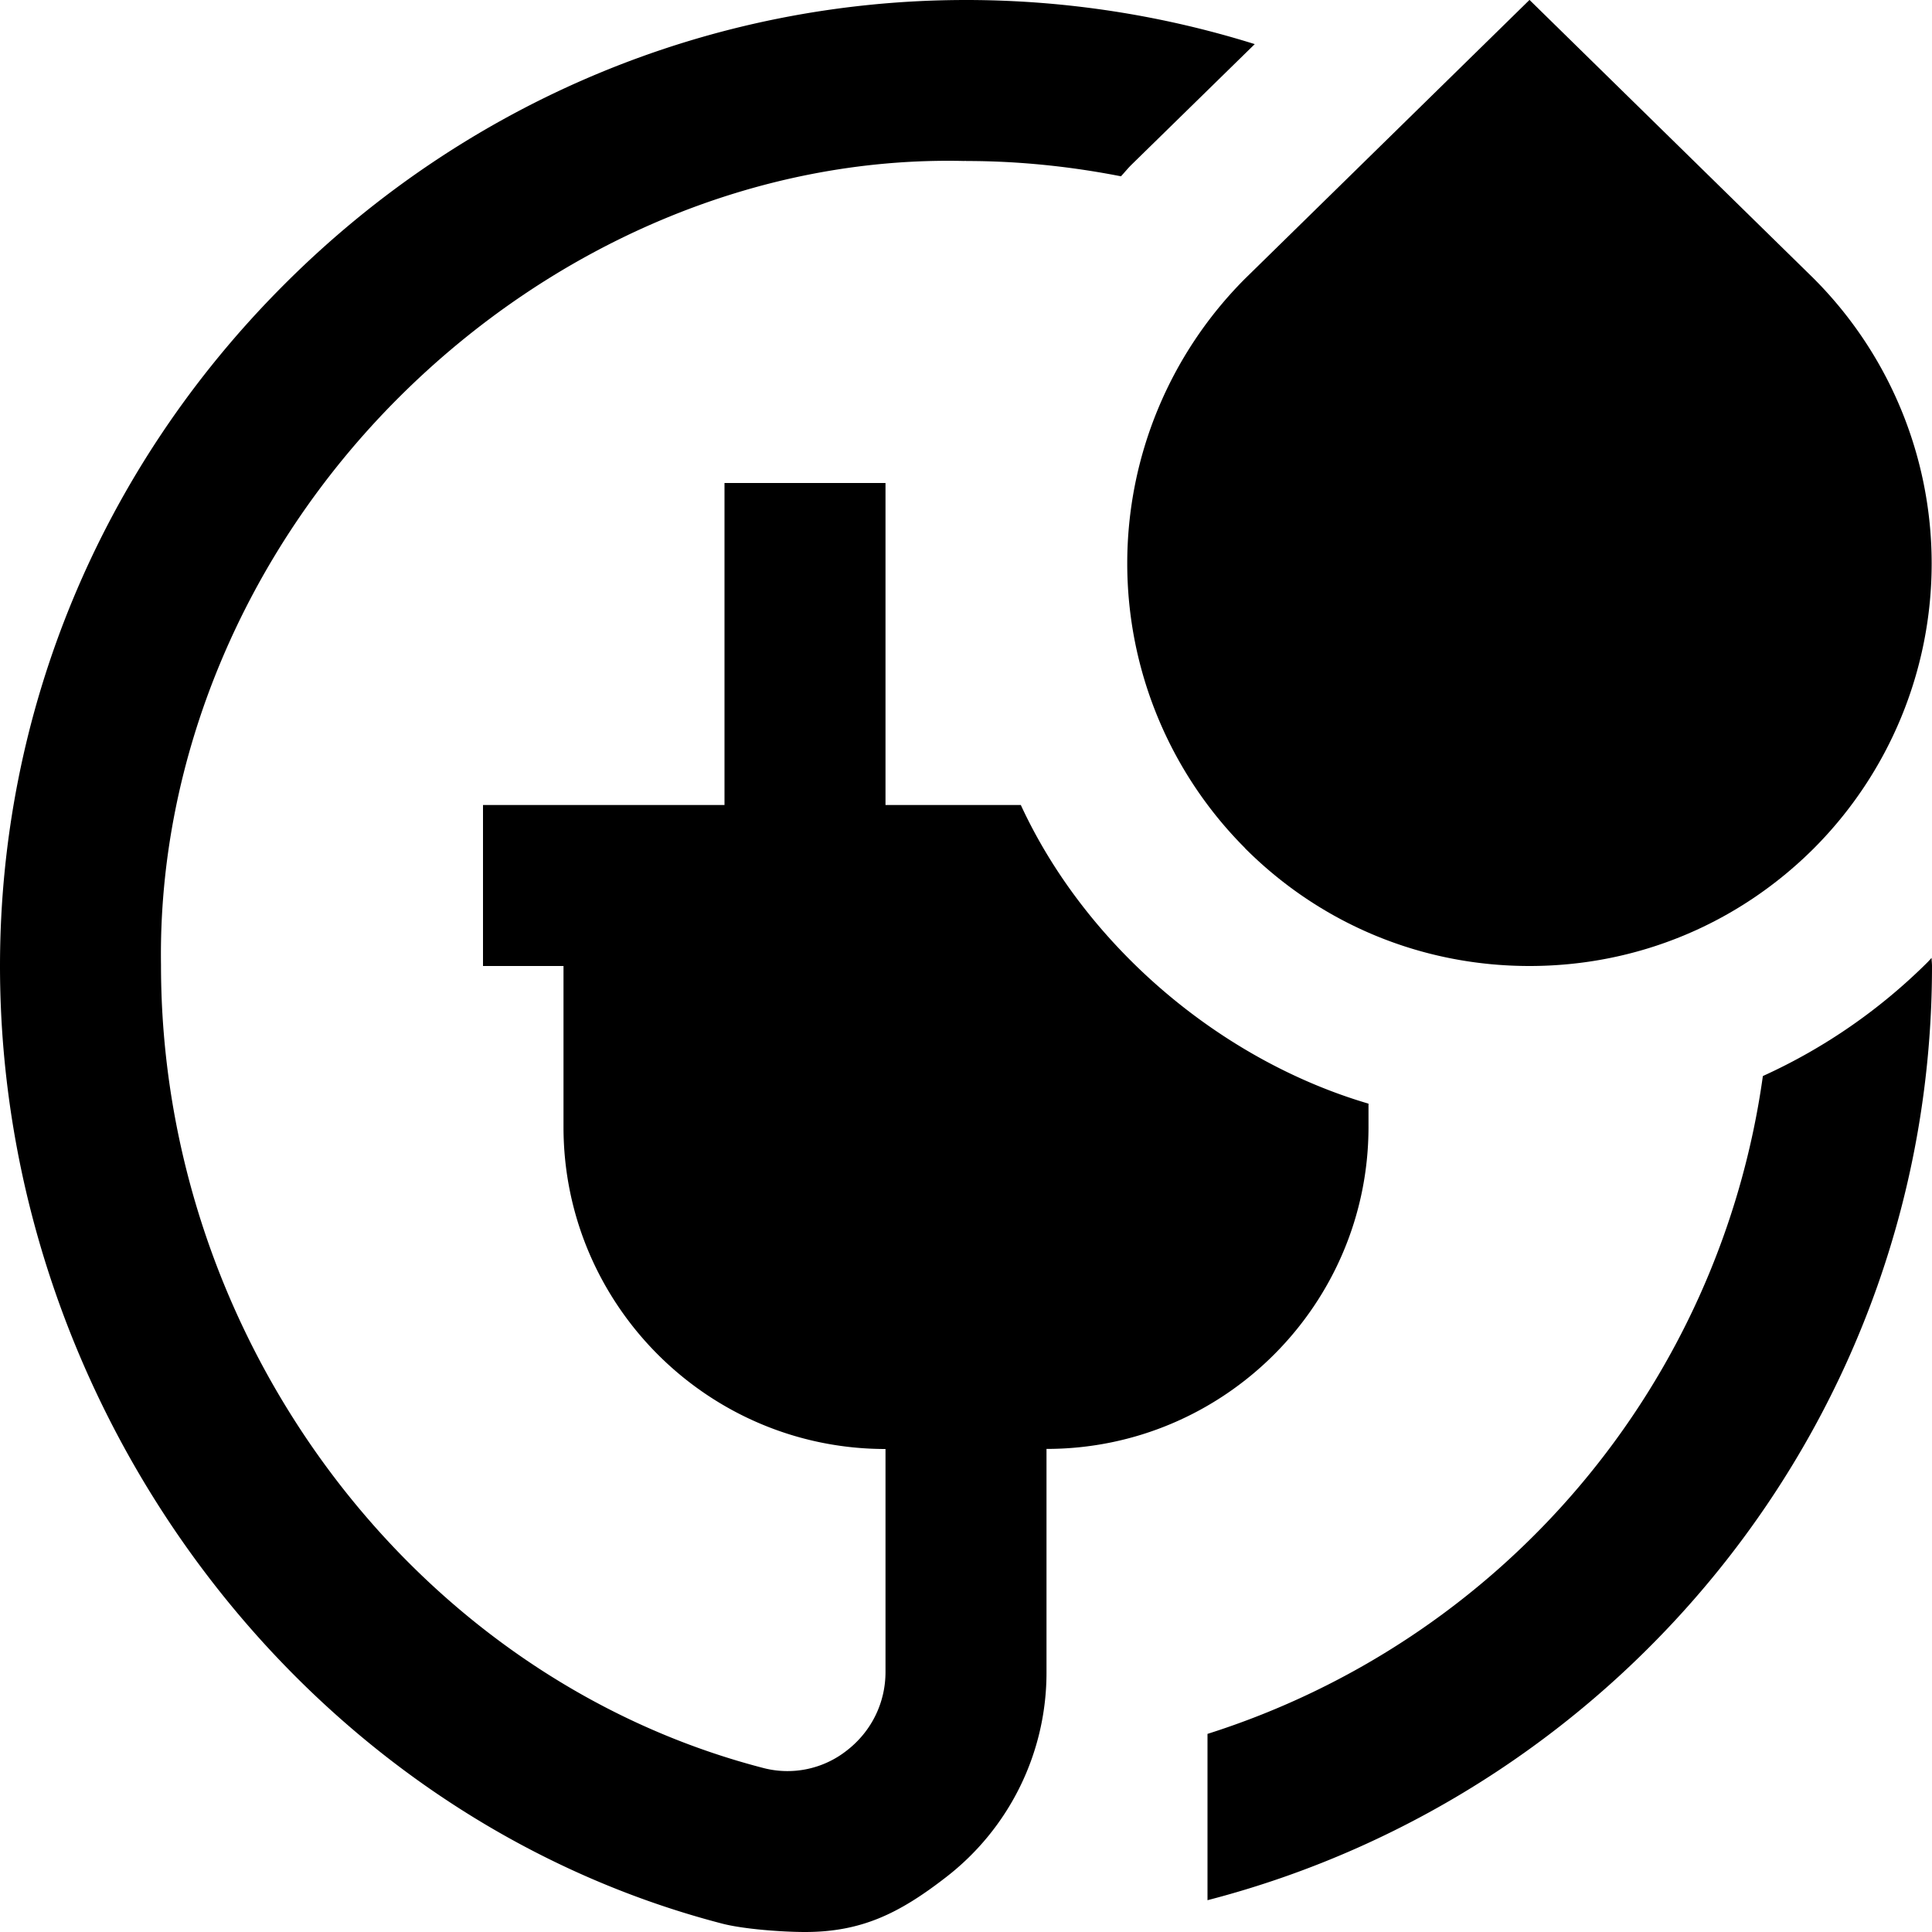
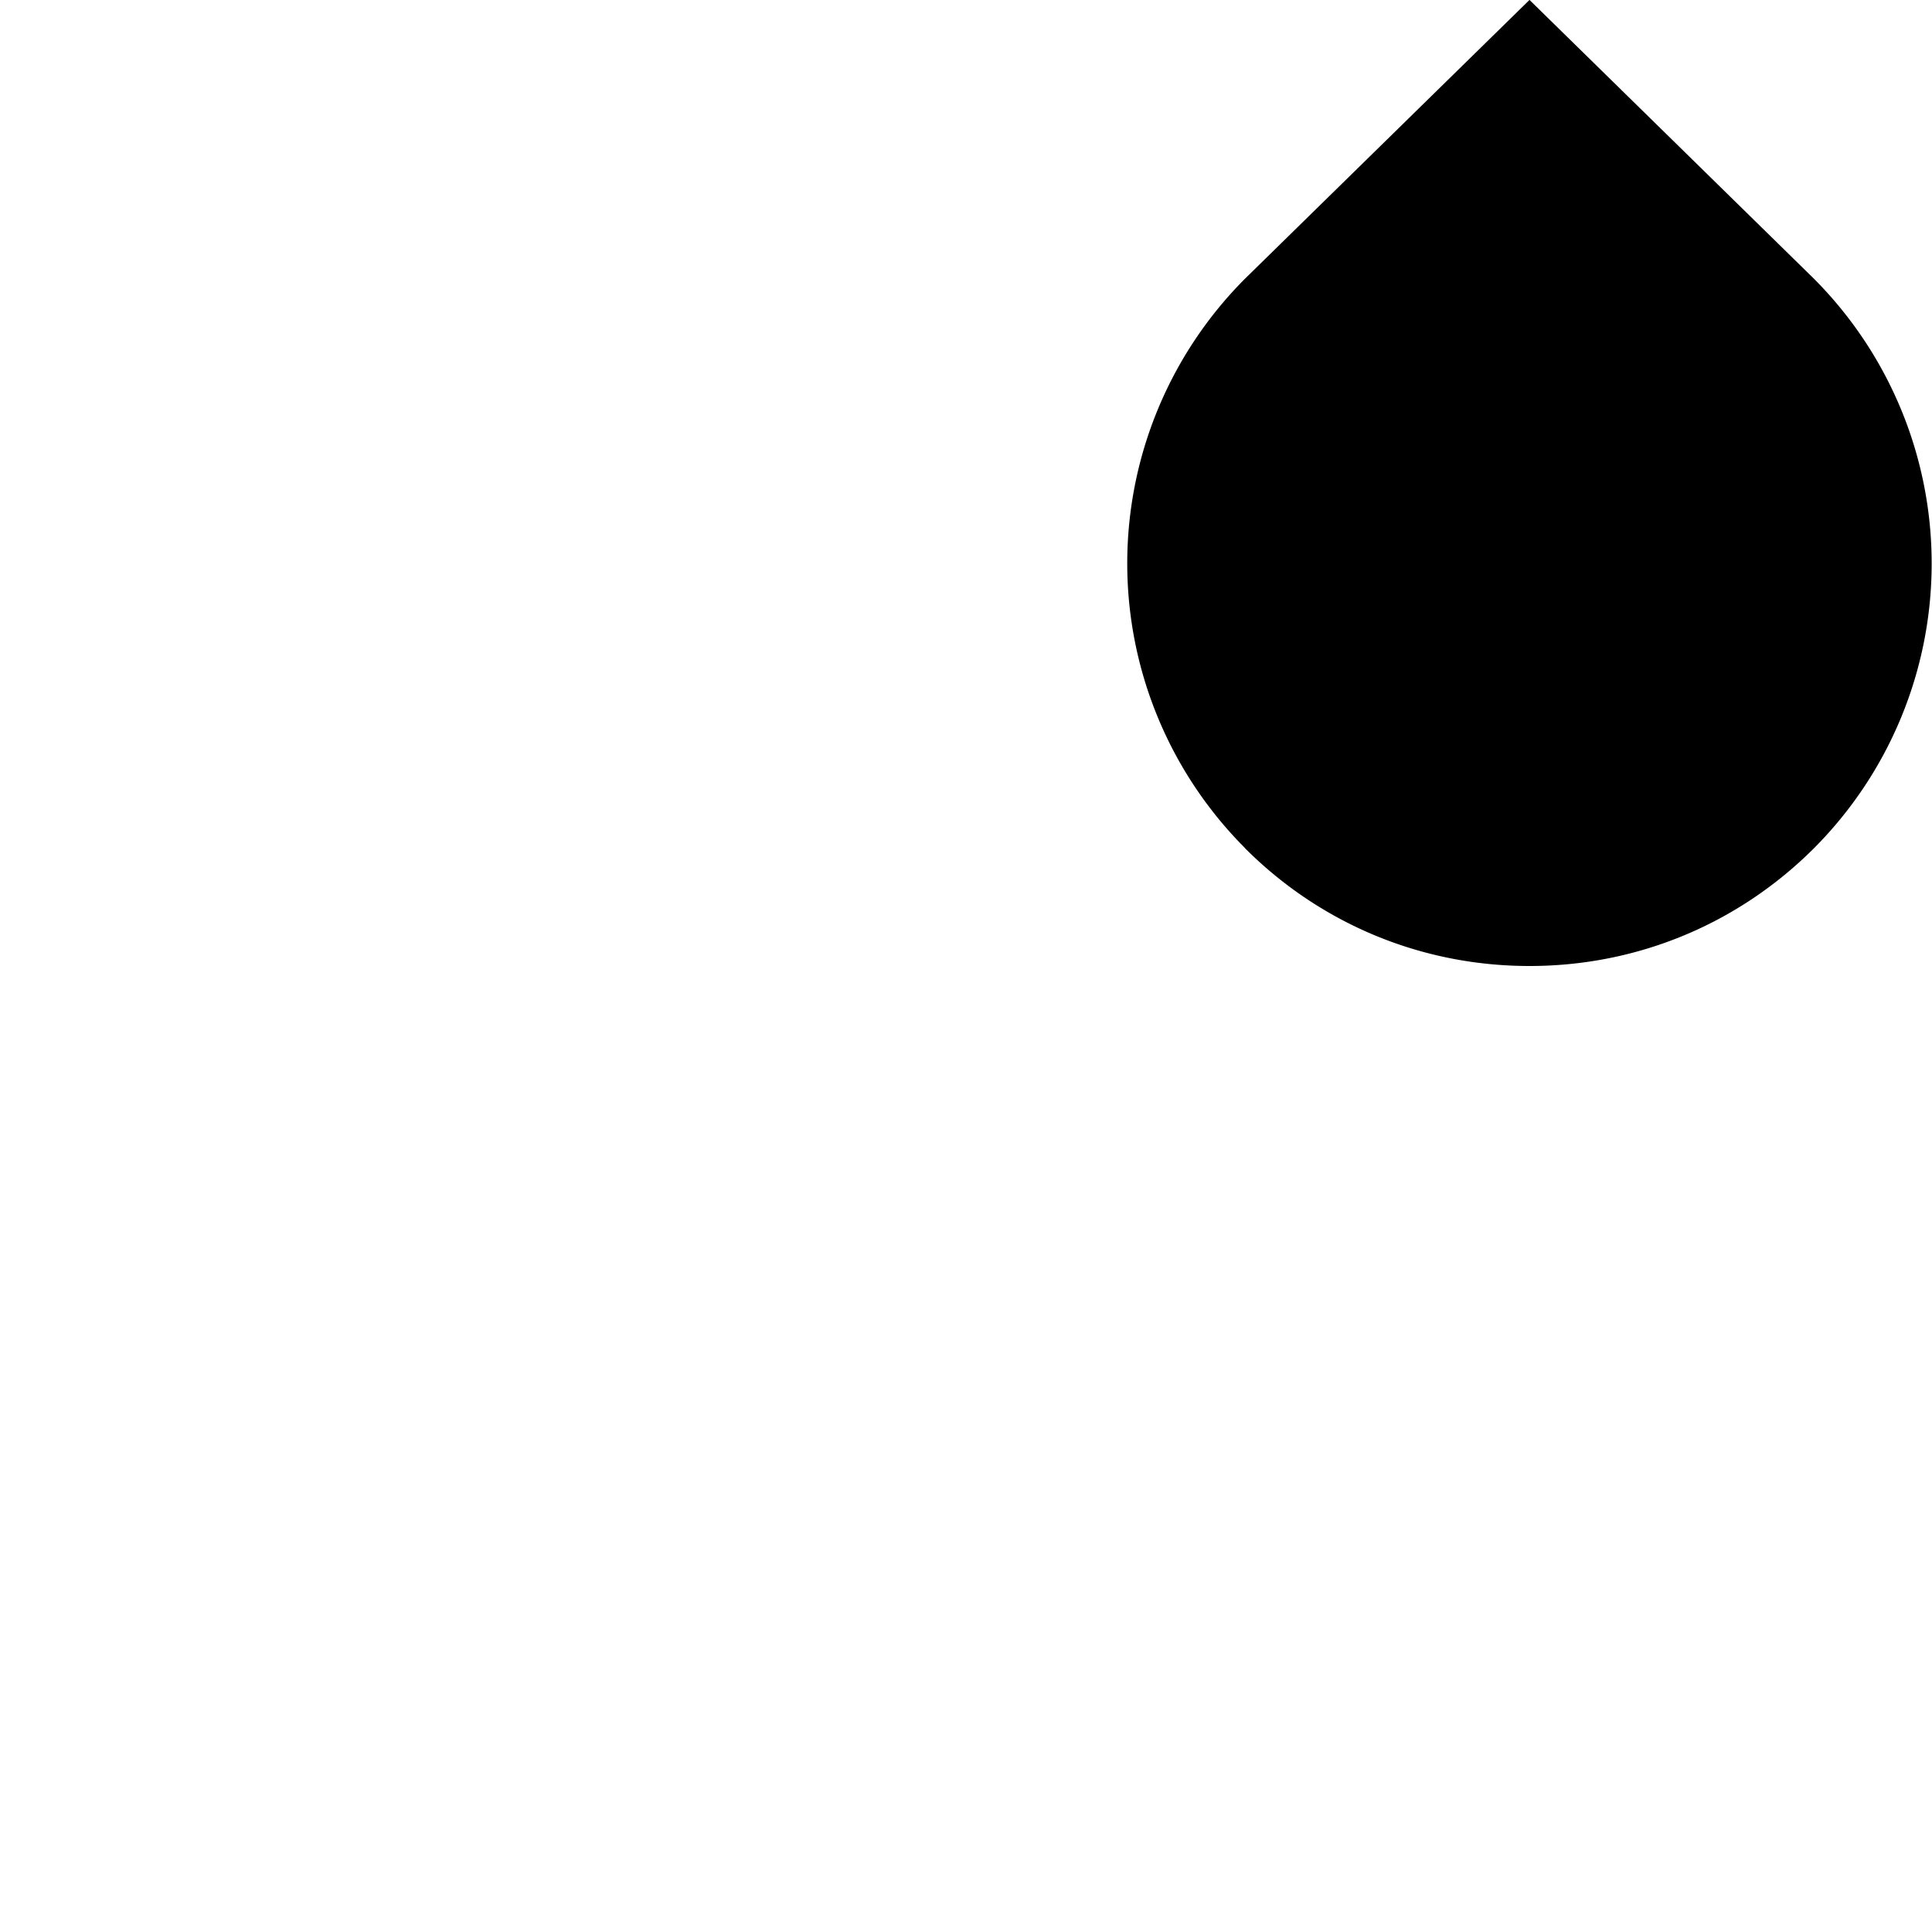
<svg xmlns="http://www.w3.org/2000/svg" version="1.1" width="512" height="512" x="0" y="0" viewBox="0 0 24 24" style="enable-background:new 0 0 512 512" xml:space="preserve">
  <g>
    <path d="M15.465 10.536C16.408 11.48 17.664 12 19 12s2.59-.52 3.535-1.464a5.01 5.01 0 0 0-.008-7.08L19-.001l-3.535 3.464a5.006 5.006 0 0 0 0 7.071z" fill="#000000" opacity="1" data-original="#000000" />
-     <path d="M17 14v-.29c-1.849-.544-3.513-1.965-4.319-3.71H11V6H9v4H6v2h1v2c0 2.206 1.794 4 4 4v2.77c0 .383-.175.739-.48.975a1.19 1.19 0 0 1-1.044.216C5.143 20.835 1.998 16.646 2 11.986c-.038-2.563 1.036-5.129 2.946-7.04 1.91-1.91 4.461-3.009 7.04-2.946v-.003c.005 0 .009.003.015.003.658 0 1.301.068 1.924.19.043-.046.082-.095.127-.14L15.587.548A12.014 12.014 0 0 0 12.001 0C8.847 0 5.818 1.246 3.533 3.532 1.241 5.822 0 8.846 0 12c0 5.541 3.771 10.544 8.972 11.896.27.07.757.104 1.028.104.701 0 1.17-.231 1.743-.674A3.209 3.209 0 0 0 13 20.769v-2.77c2.206 0 4-1.794 4-4zM23.995 11.899l-.046.05a7.003 7.003 0 0 1-2.05 1.418A10.025 10.025 0 0 1 15 21.539v2.066c5.167-1.337 9-6.026 9-11.605 0-.034-.005-.067-.005-.101z" fill="#000000" opacity="1" data-original="#000000" />
  </g>
</svg>